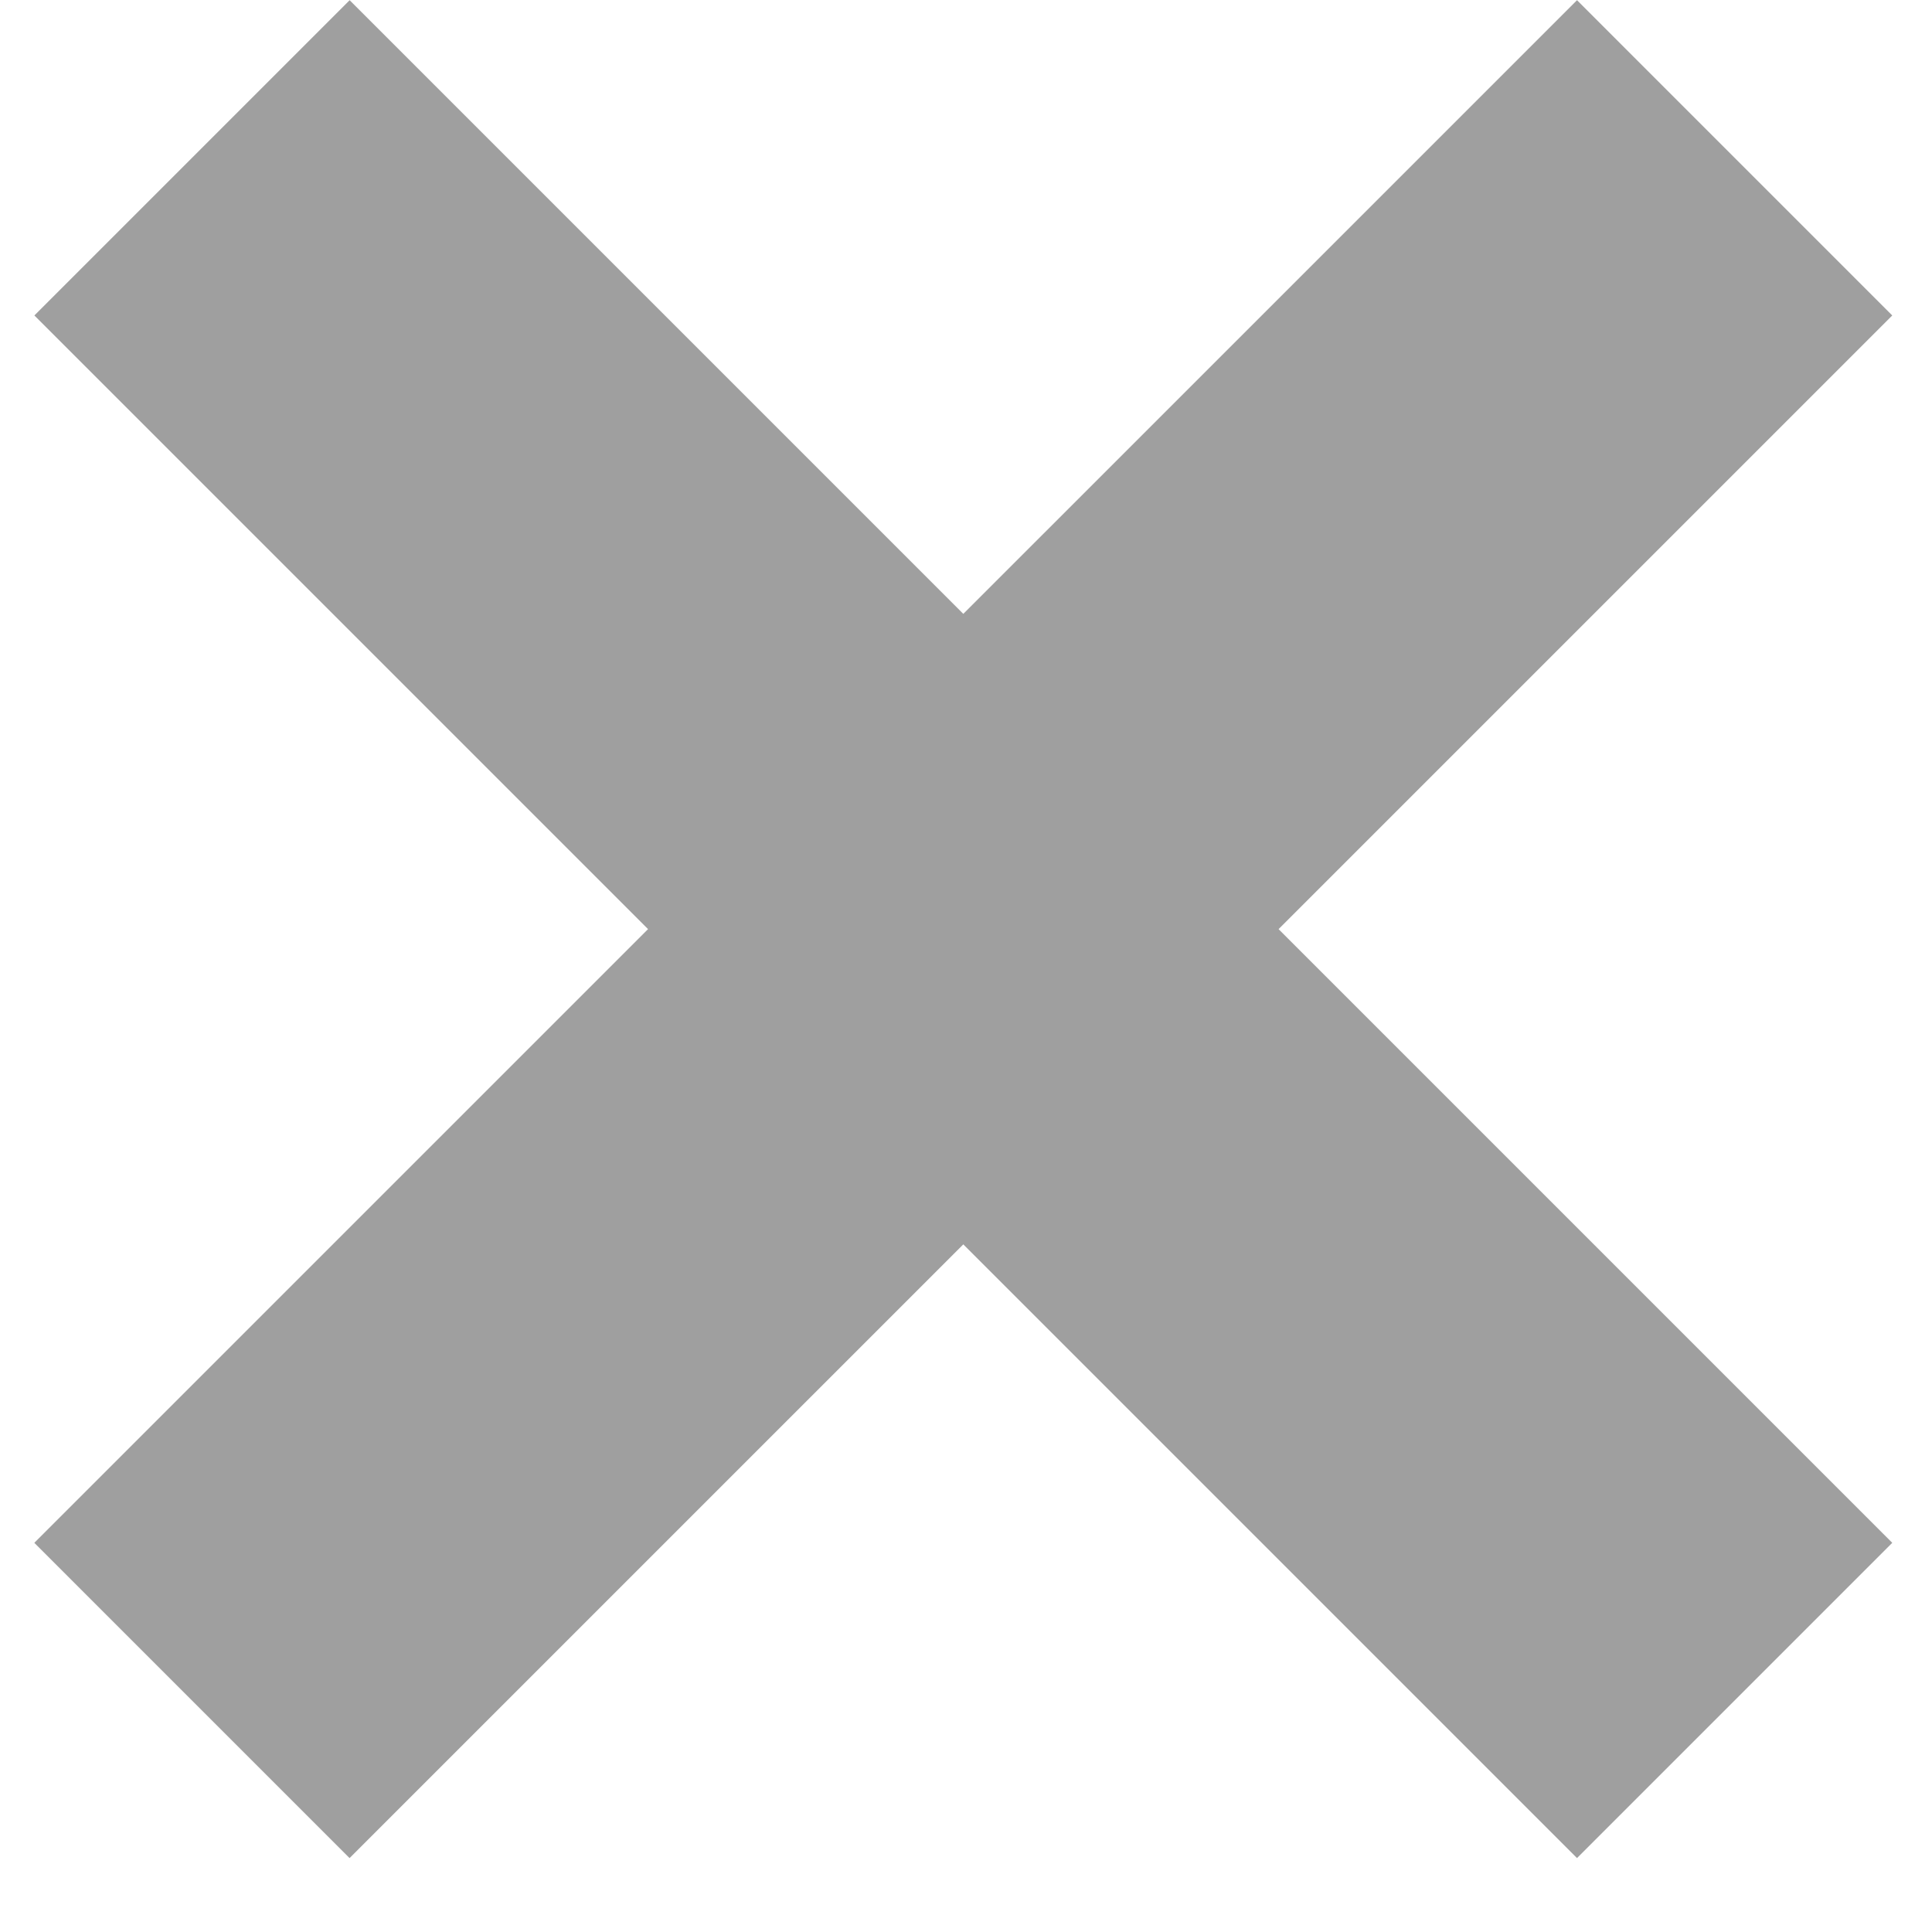
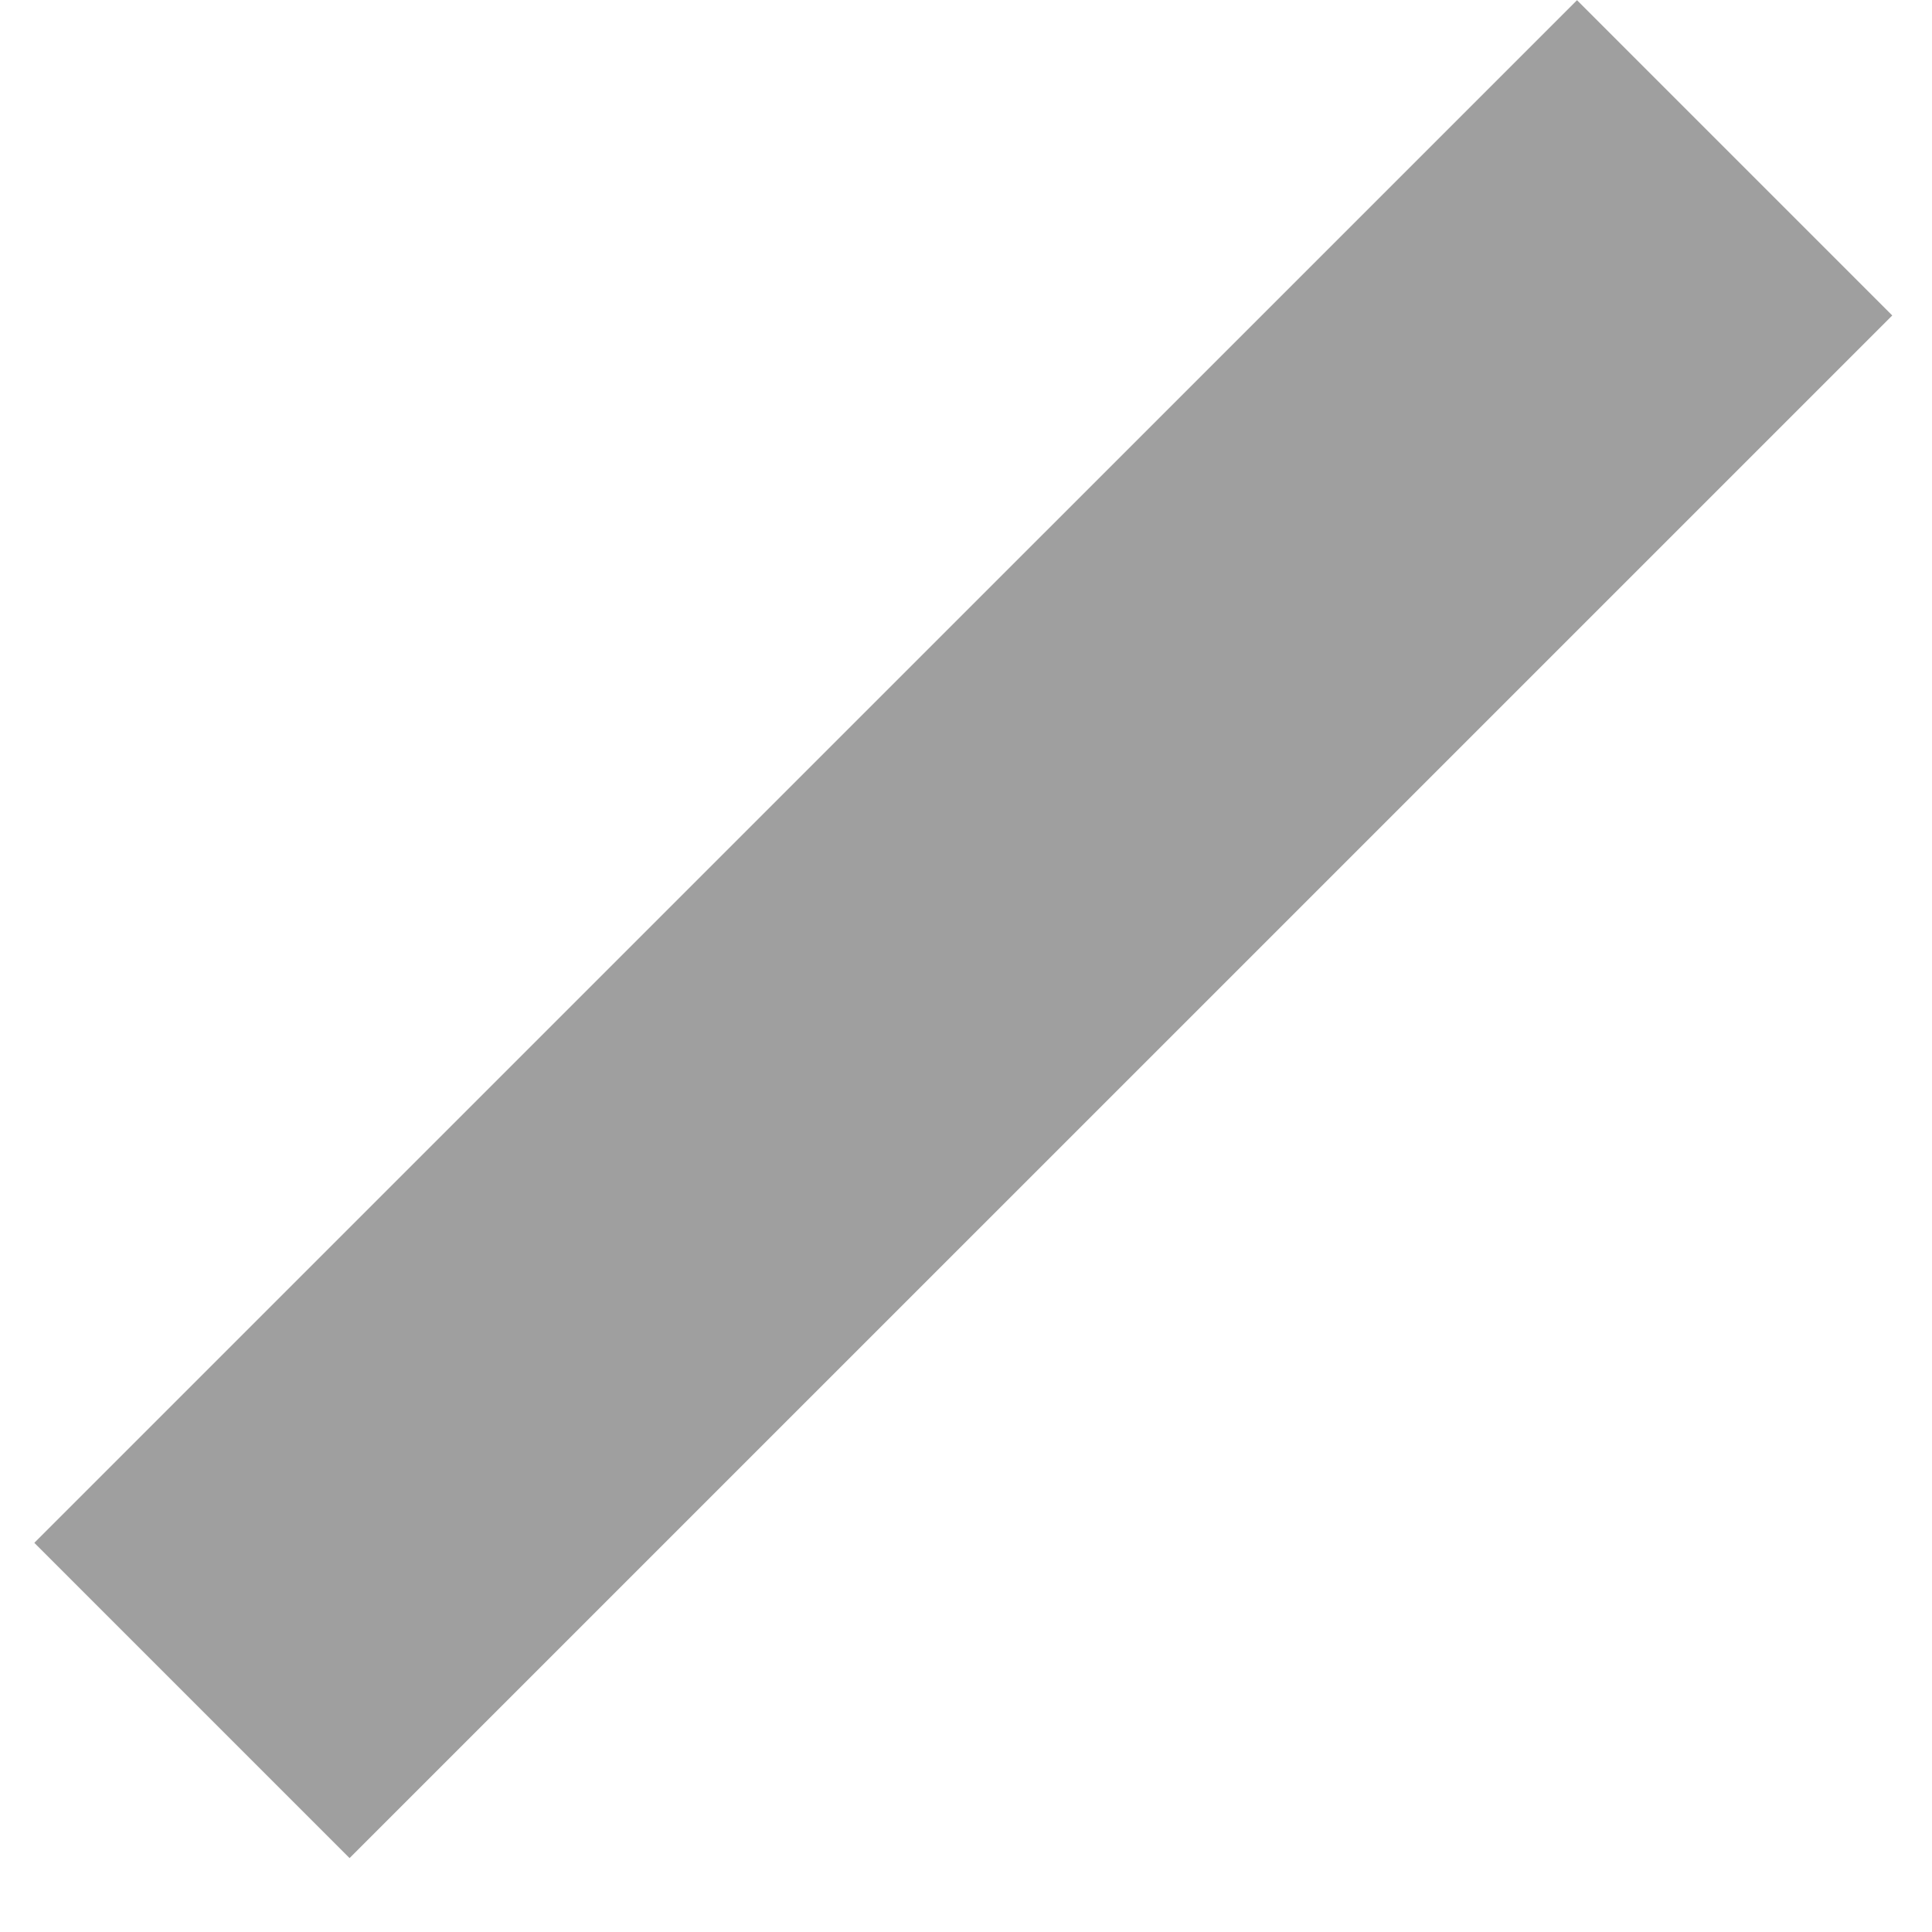
<svg xmlns="http://www.w3.org/2000/svg" width="26" height="26" viewBox="0 0 26 26" fill="none">
-   <path d="M2.584 2.124L23.344 22.884" stroke="#9F9F9F" stroke-width="6" />
  <path d="M23.344 2.124L2.583 22.884" stroke="#9F9F9F" stroke-width="6" />
</svg>